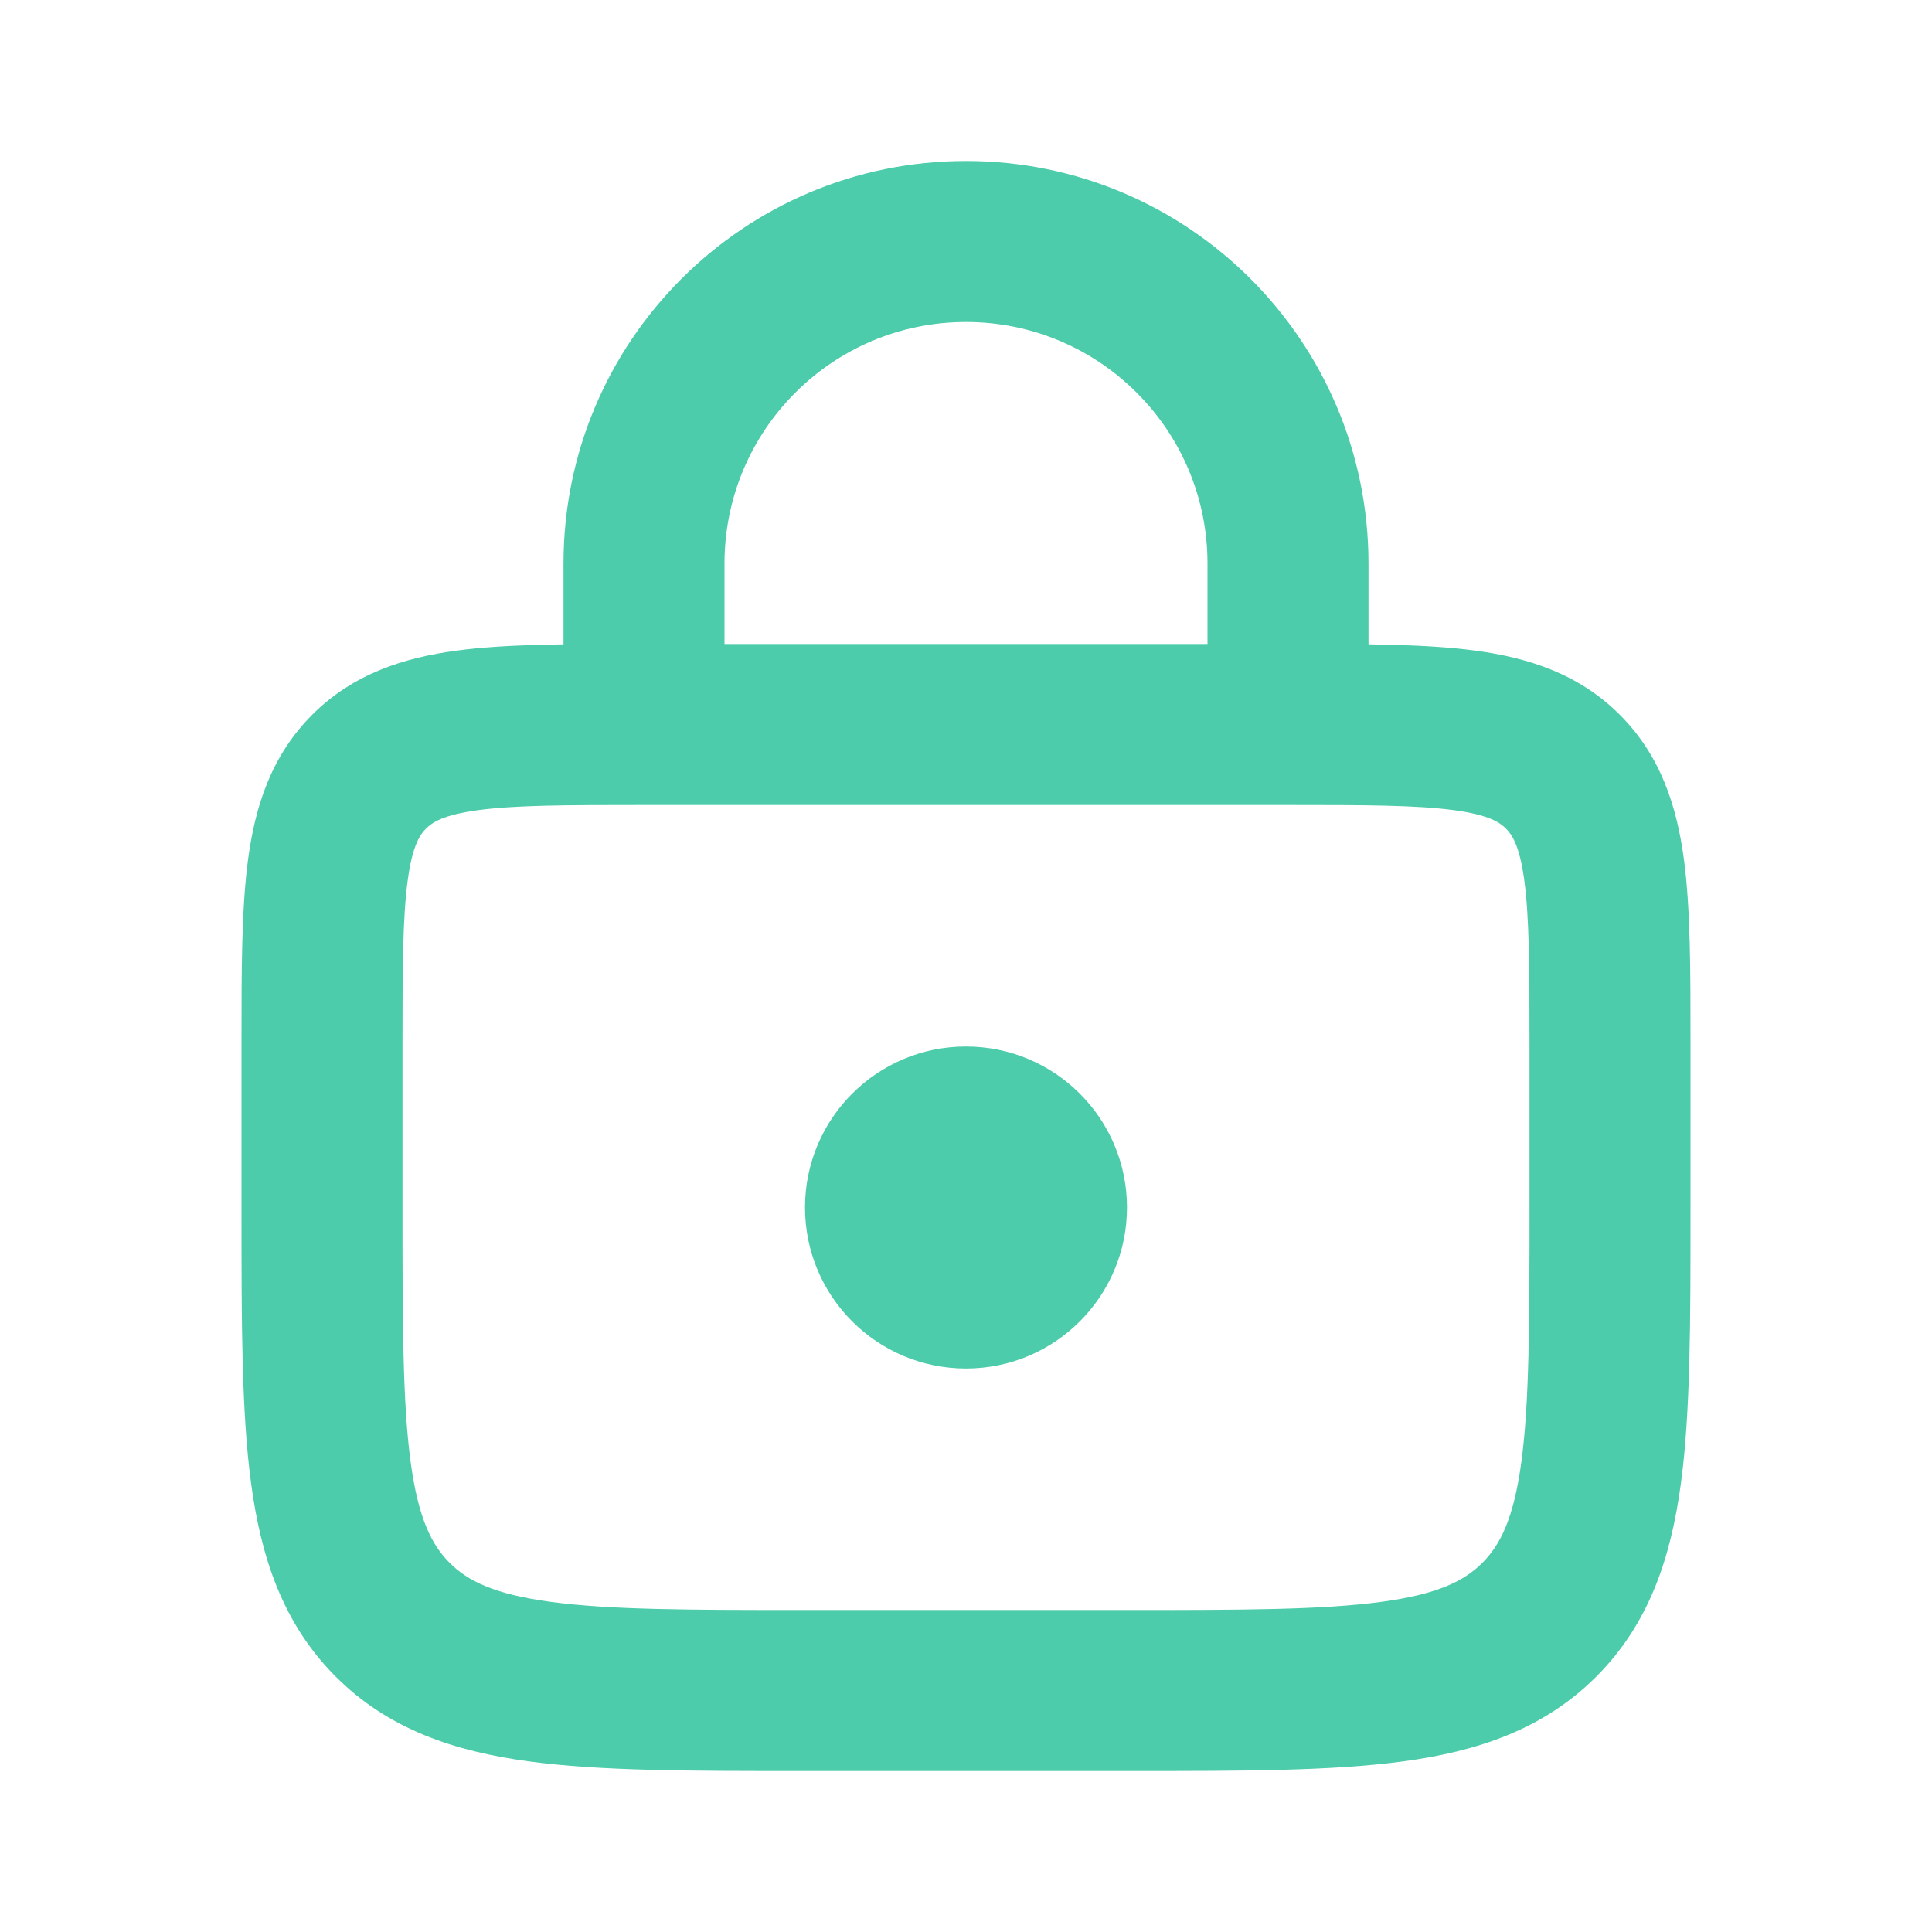
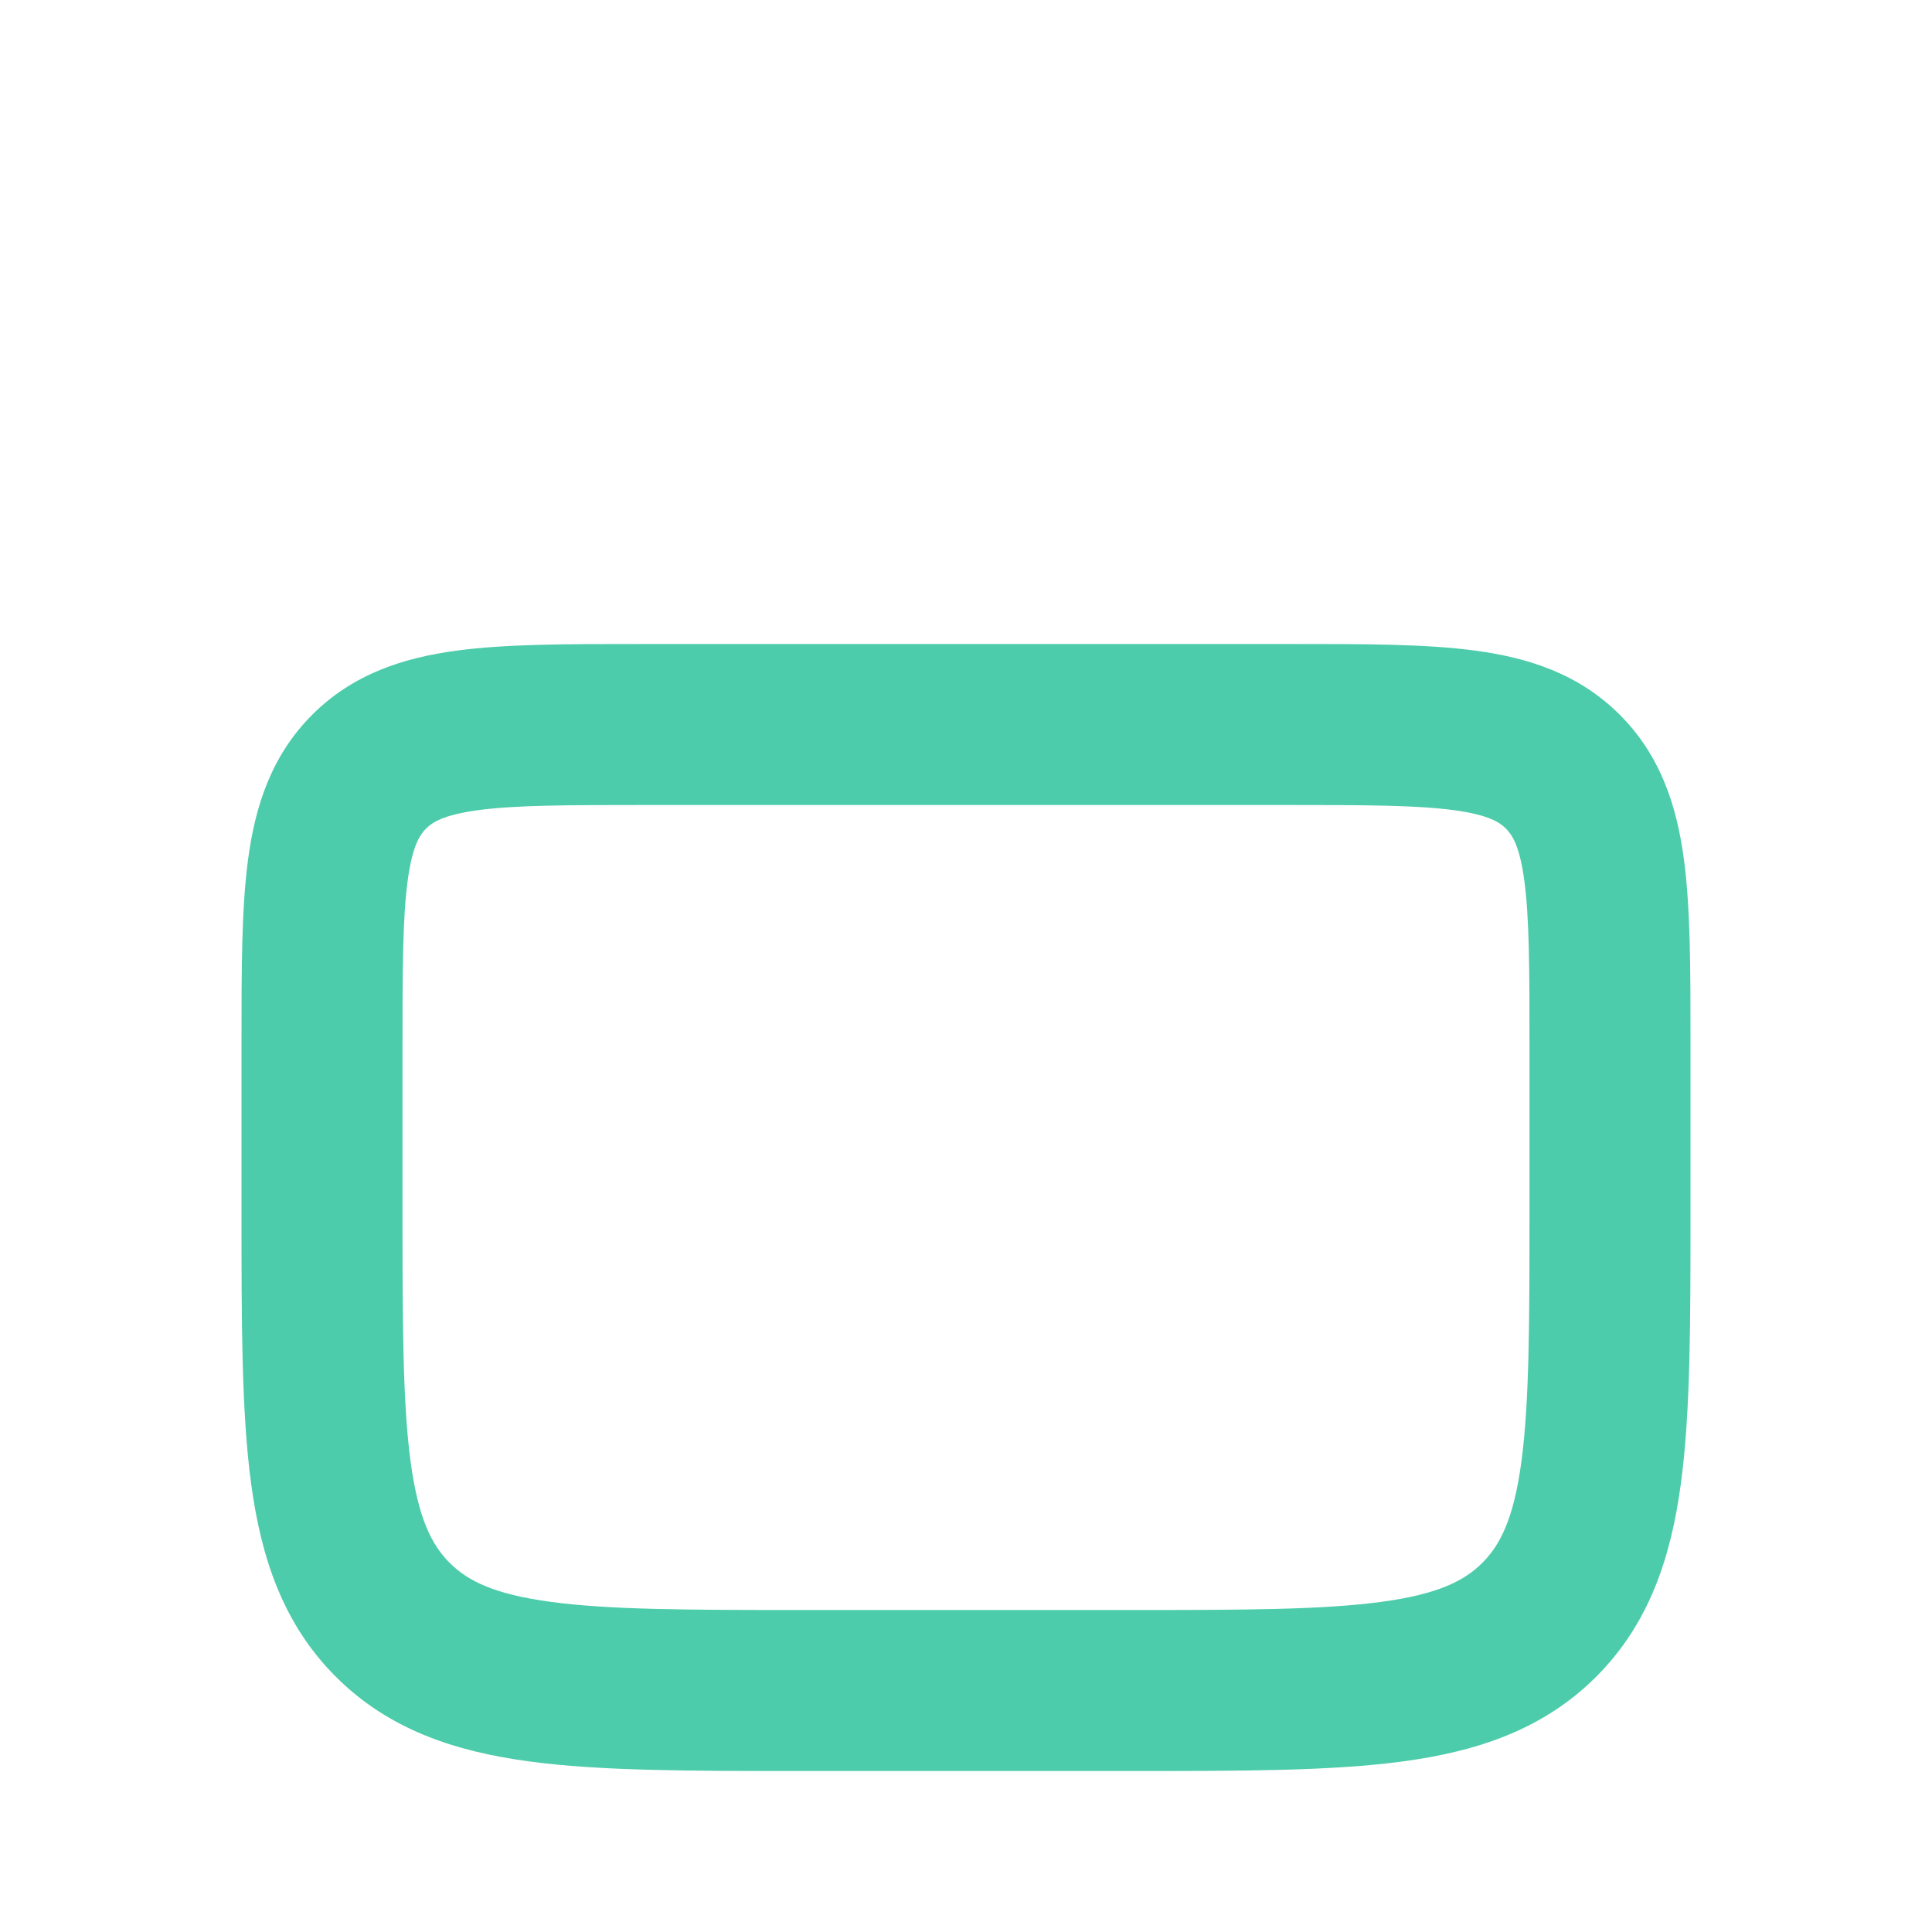
<svg xmlns="http://www.w3.org/2000/svg" width="64" height="64" viewBox="0 0 64 64" fill="none">
  <path fill-rule="evenodd" clip-rule="evenodd" d="M21.158 21.334C21.216 21.334 21.275 21.334 21.333 21.334L42.842 21.334C45.206 21.333 47.243 21.333 48.874 21.553C50.622 21.788 52.298 22.318 53.657 23.677C55.016 25.036 55.546 26.711 55.781 28.459C56 30.09 56 32.127 56 34.491L56 40.188C56 43.799 56 46.777 55.683 49.134C55.351 51.608 54.625 53.793 52.876 55.543C51.126 57.292 48.941 58.017 46.467 58.35C44.11 58.667 41.133 58.667 37.522 58.667H26.479C22.867 58.667 19.89 58.667 17.533 58.35C15.059 58.017 12.874 57.292 11.124 55.543C9.375 53.793 8.649 51.608 8.317 49.134C8 46.777 8 43.799 8 40.188L8 34.667C8 34.608 8 34.55 8 34.491C8 32.127 8 30.09 8.219 28.459C8.454 26.711 8.984 25.036 10.343 23.677C11.702 22.318 13.378 21.788 15.126 21.553C16.757 21.333 18.794 21.333 21.158 21.334ZM15.837 26.838C14.68 26.994 14.317 27.245 14.114 27.448C13.911 27.651 13.66 28.013 13.505 29.17C13.339 30.403 13.333 32.077 13.333 34.667V40C13.333 43.847 13.339 46.464 13.602 48.423C13.856 50.306 14.302 51.178 14.895 51.771C15.489 52.365 16.361 52.811 18.244 53.064C20.203 53.328 22.82 53.334 26.667 53.334H37.333C41.18 53.334 43.797 53.328 45.756 53.064C47.639 52.811 48.511 52.365 49.105 51.771C49.698 51.178 50.144 50.306 50.398 48.423C50.661 46.464 50.667 43.847 50.667 40V34.667C50.667 32.077 50.661 30.403 50.495 29.17C50.34 28.013 50.089 27.651 49.886 27.448C49.683 27.245 49.32 26.994 48.163 26.838C46.93 26.672 45.256 26.667 42.667 26.667H21.333C18.744 26.667 17.07 26.672 15.837 26.838Z" fill="#4CCCAA" />
-   <path fill-rule="evenodd" clip-rule="evenodd" d="M18.667 18.667C18.667 11.303 24.636 5.333 32 5.333C39.364 5.333 45.333 11.303 45.333 18.667V21.334C45.333 22.806 44.139 24 42.667 24C41.194 24 40 22.806 40 21.334V18.667C40 14.249 36.418 10.667 32 10.667C27.582 10.667 24 14.249 24 18.667V21.334C24 22.806 22.806 24 21.333 24C19.86 24 18.667 22.806 18.667 21.334V18.667Z" fill="#4CCCAA" />
-   <path d="M37.333 40C37.333 42.946 34.946 45.334 32 45.334C29.054 45.334 26.667 42.946 26.667 40C26.667 37.055 29.054 34.667 32 34.667C34.946 34.667 37.333 37.055 37.333 40Z" fill="#4CCCAA" />
</svg>